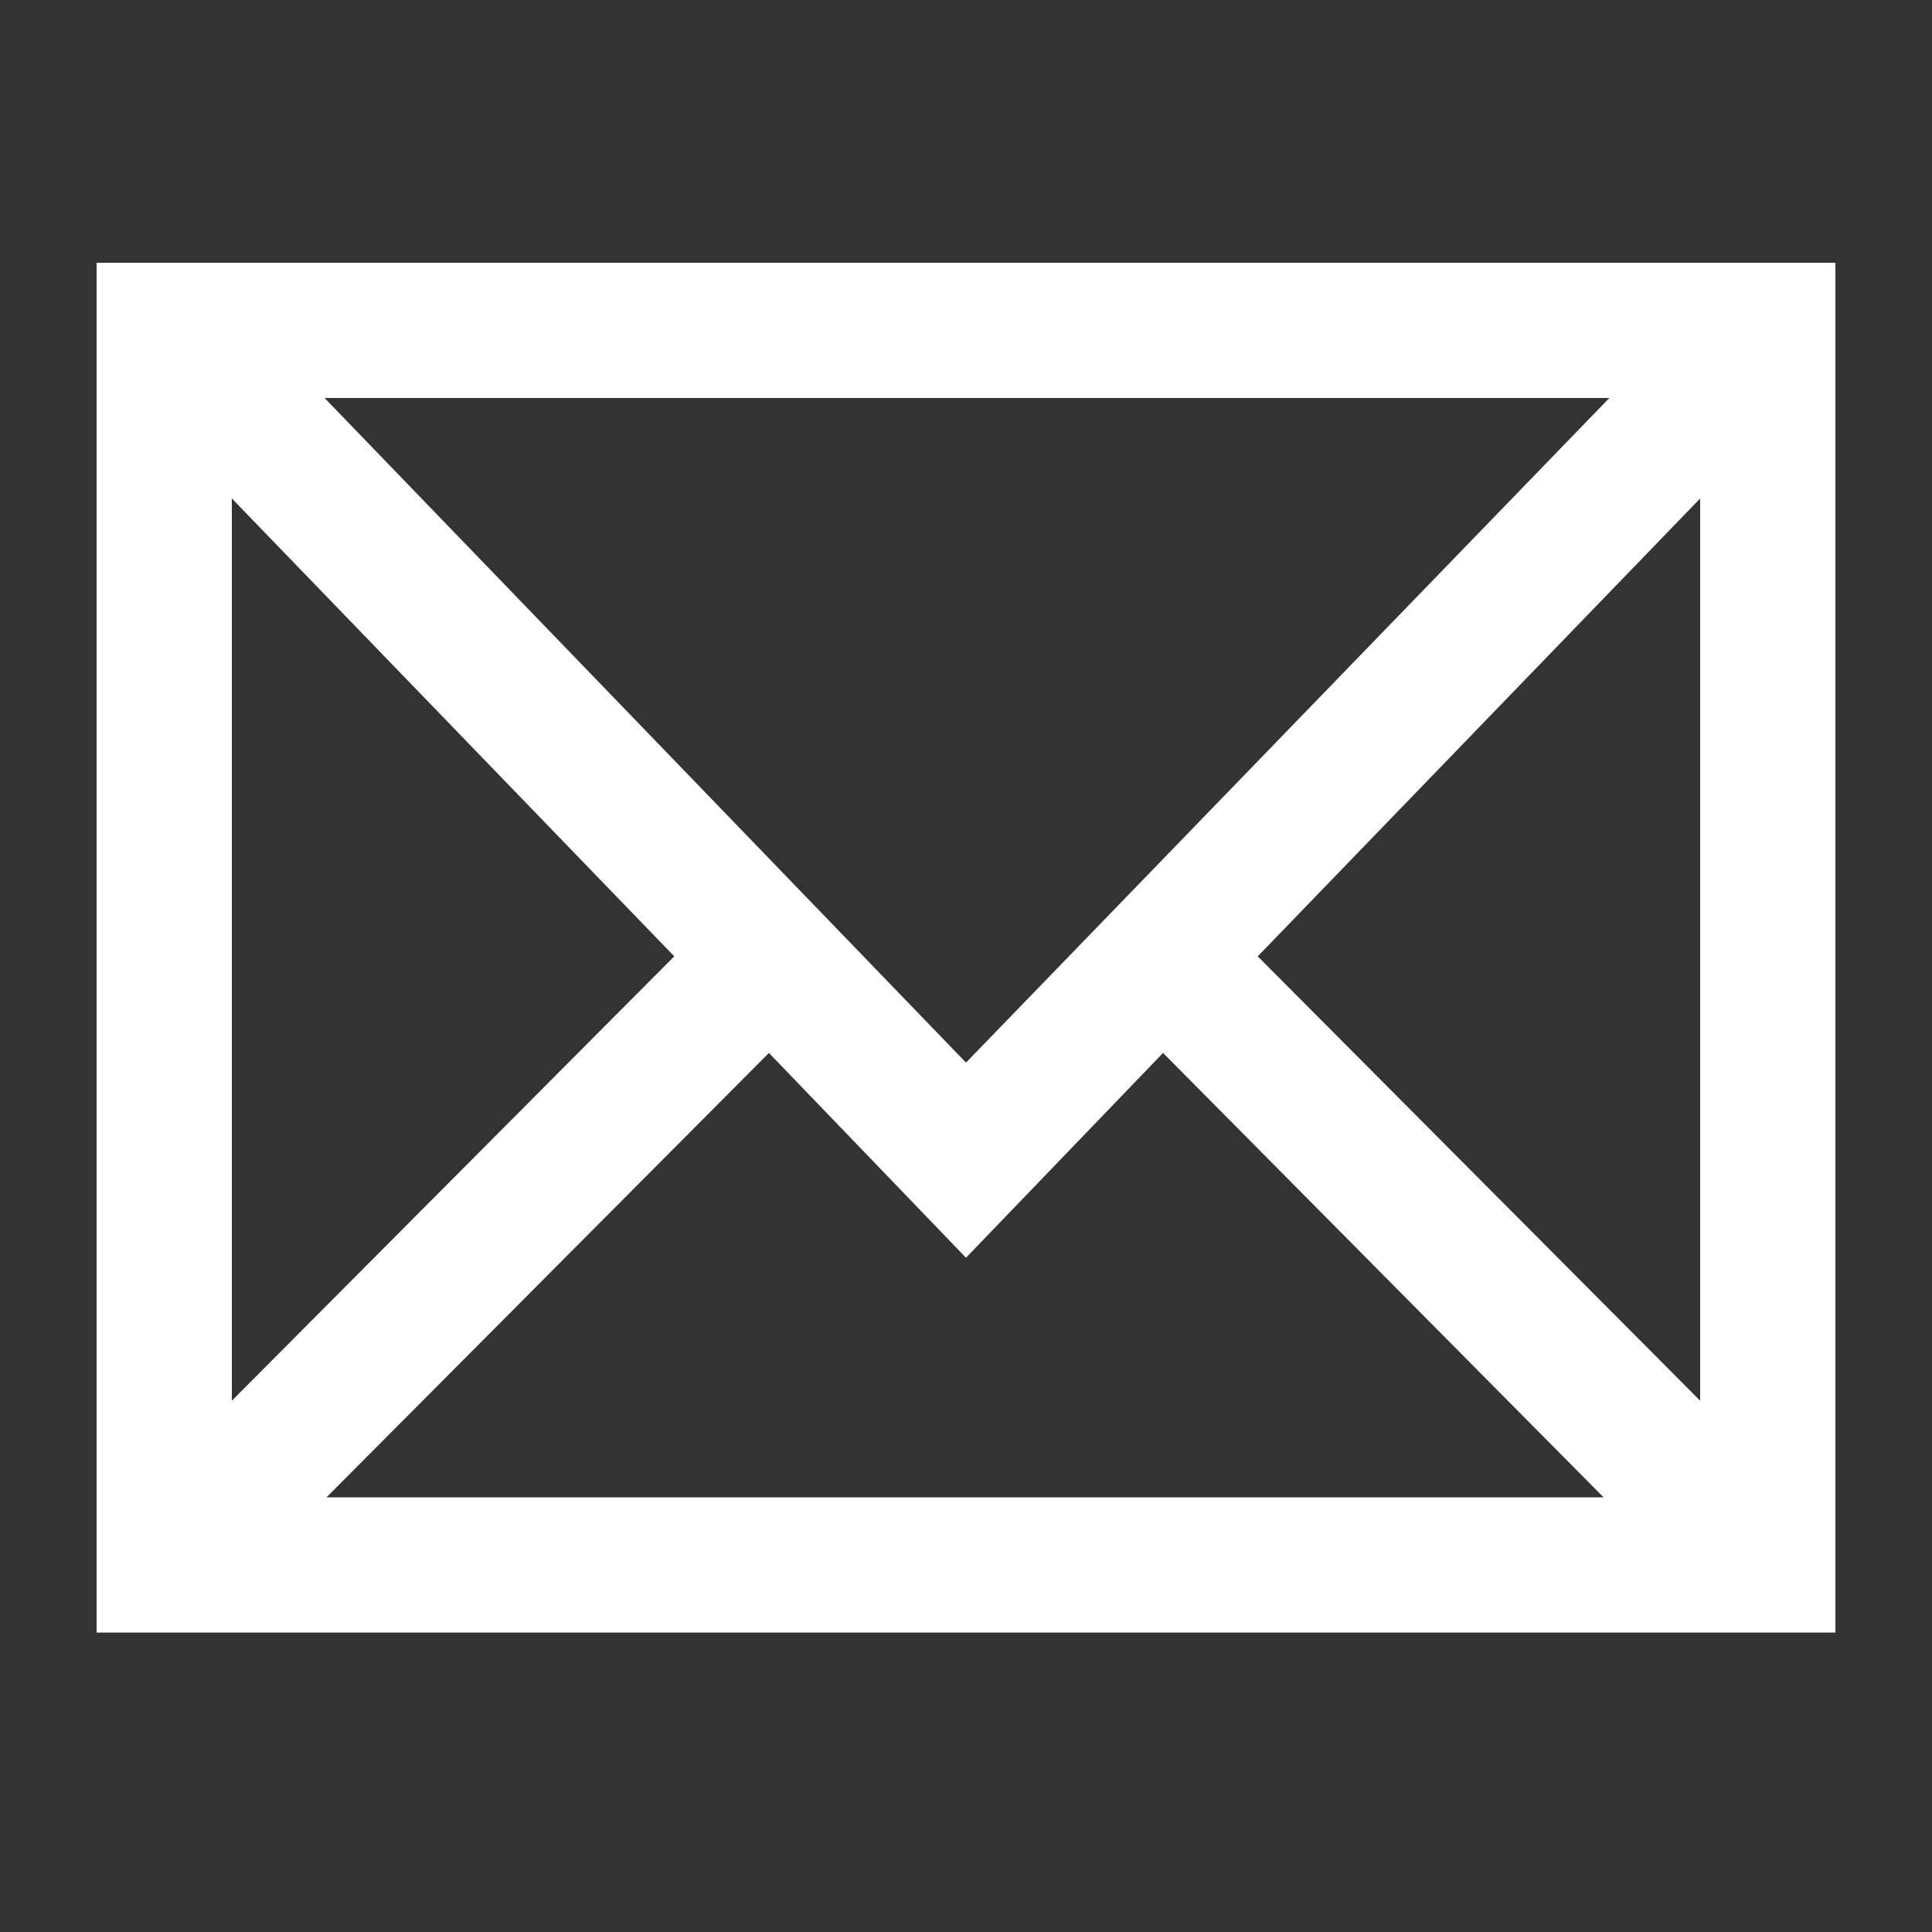
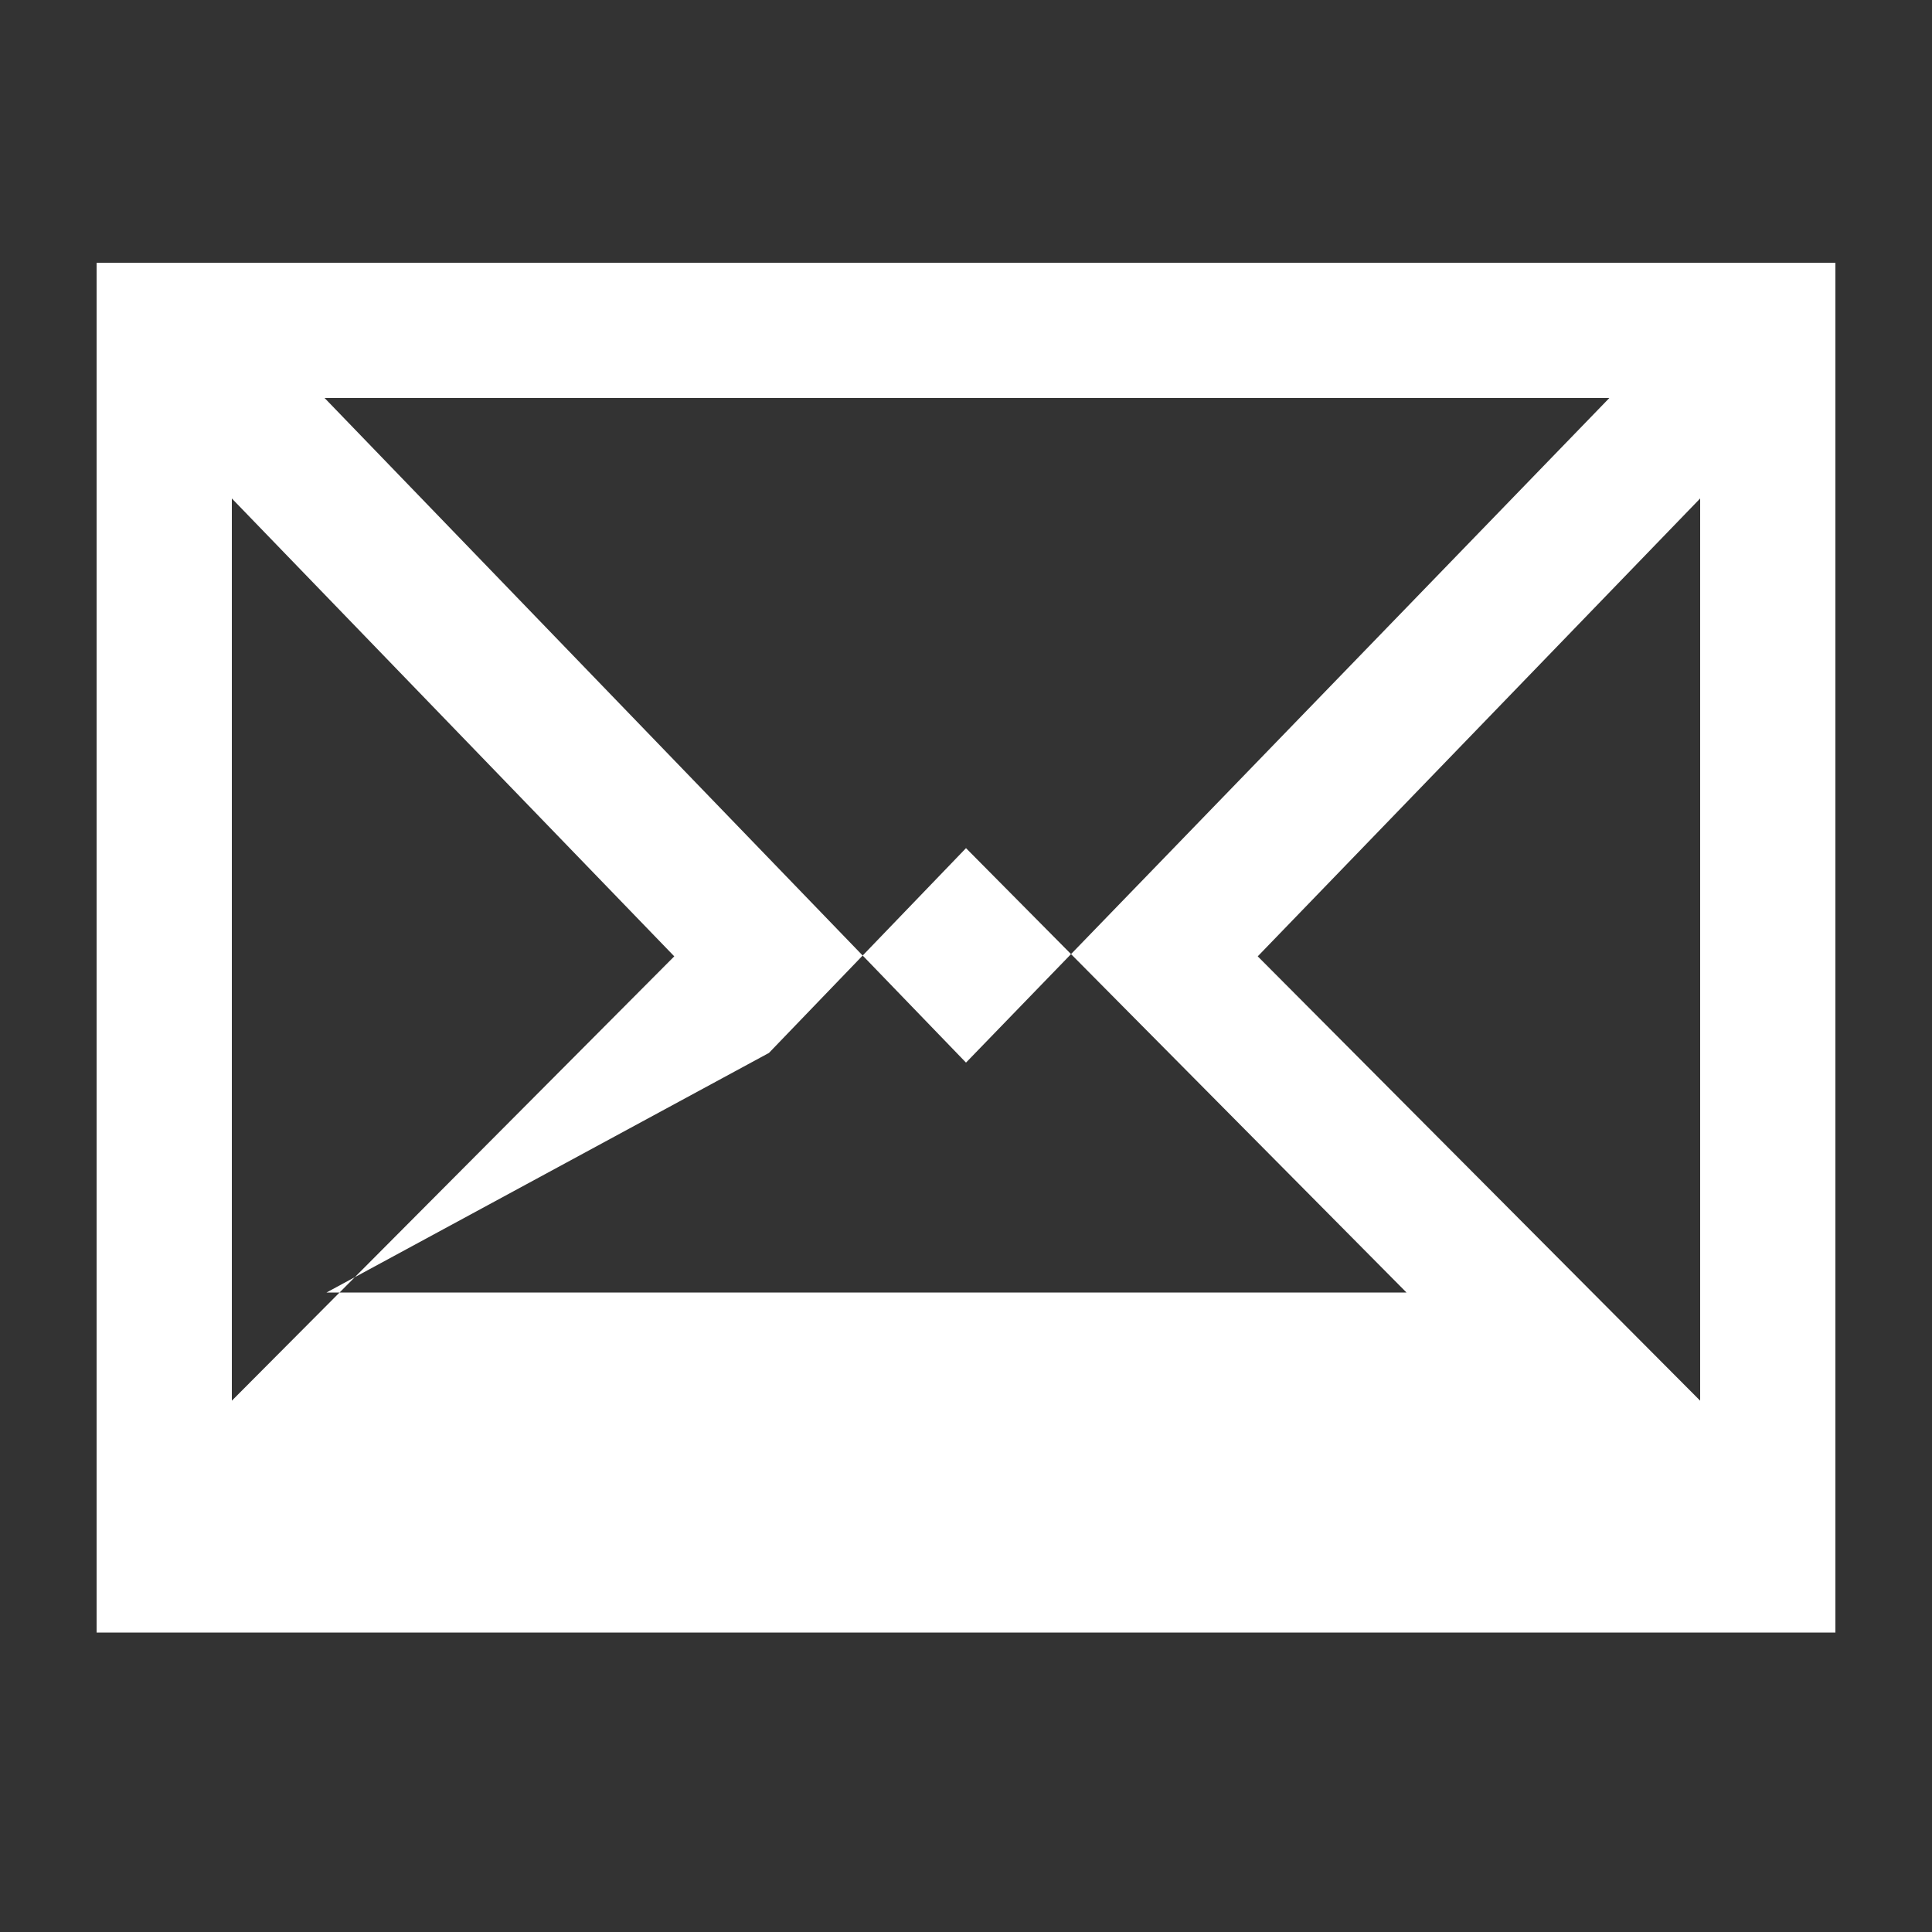
<svg xmlns="http://www.w3.org/2000/svg" id="Слой_1" x="0px" y="0px" viewBox="0 0 100 100" style="enable-background:new 0 0 100 100;" xml:space="preserve">
  <rect x="0" y="0" width="100" height="100" fill="#333333" stroke="none" />
  <style type="text/css"> .st0{fill:#FFFFFF;} </style>
-   <path class="st0" d="M5,13.6v70.9H95V13.6H5z M50,55L16.8,20.6h66.5L50,55z M34.9,49.5L12,72.5V25.8L34.9,49.5z M39.8,54.5L50,65.1 l10.2-10.6l22.8,23H16.9L39.8,54.5z M65.1,49.5L88,25.8v46.7L65.1,49.5z" />
+   <path class="st0" d="M5,13.6v70.9H95V13.6H5z M50,55L16.8,20.6h66.5L50,55z M34.9,49.5L12,72.5V25.8L34.9,49.5z M39.8,54.5l10.2-10.6l22.8,23H16.9L39.8,54.5z M65.1,49.5L88,25.8v46.7L65.1,49.5z" />
</svg>